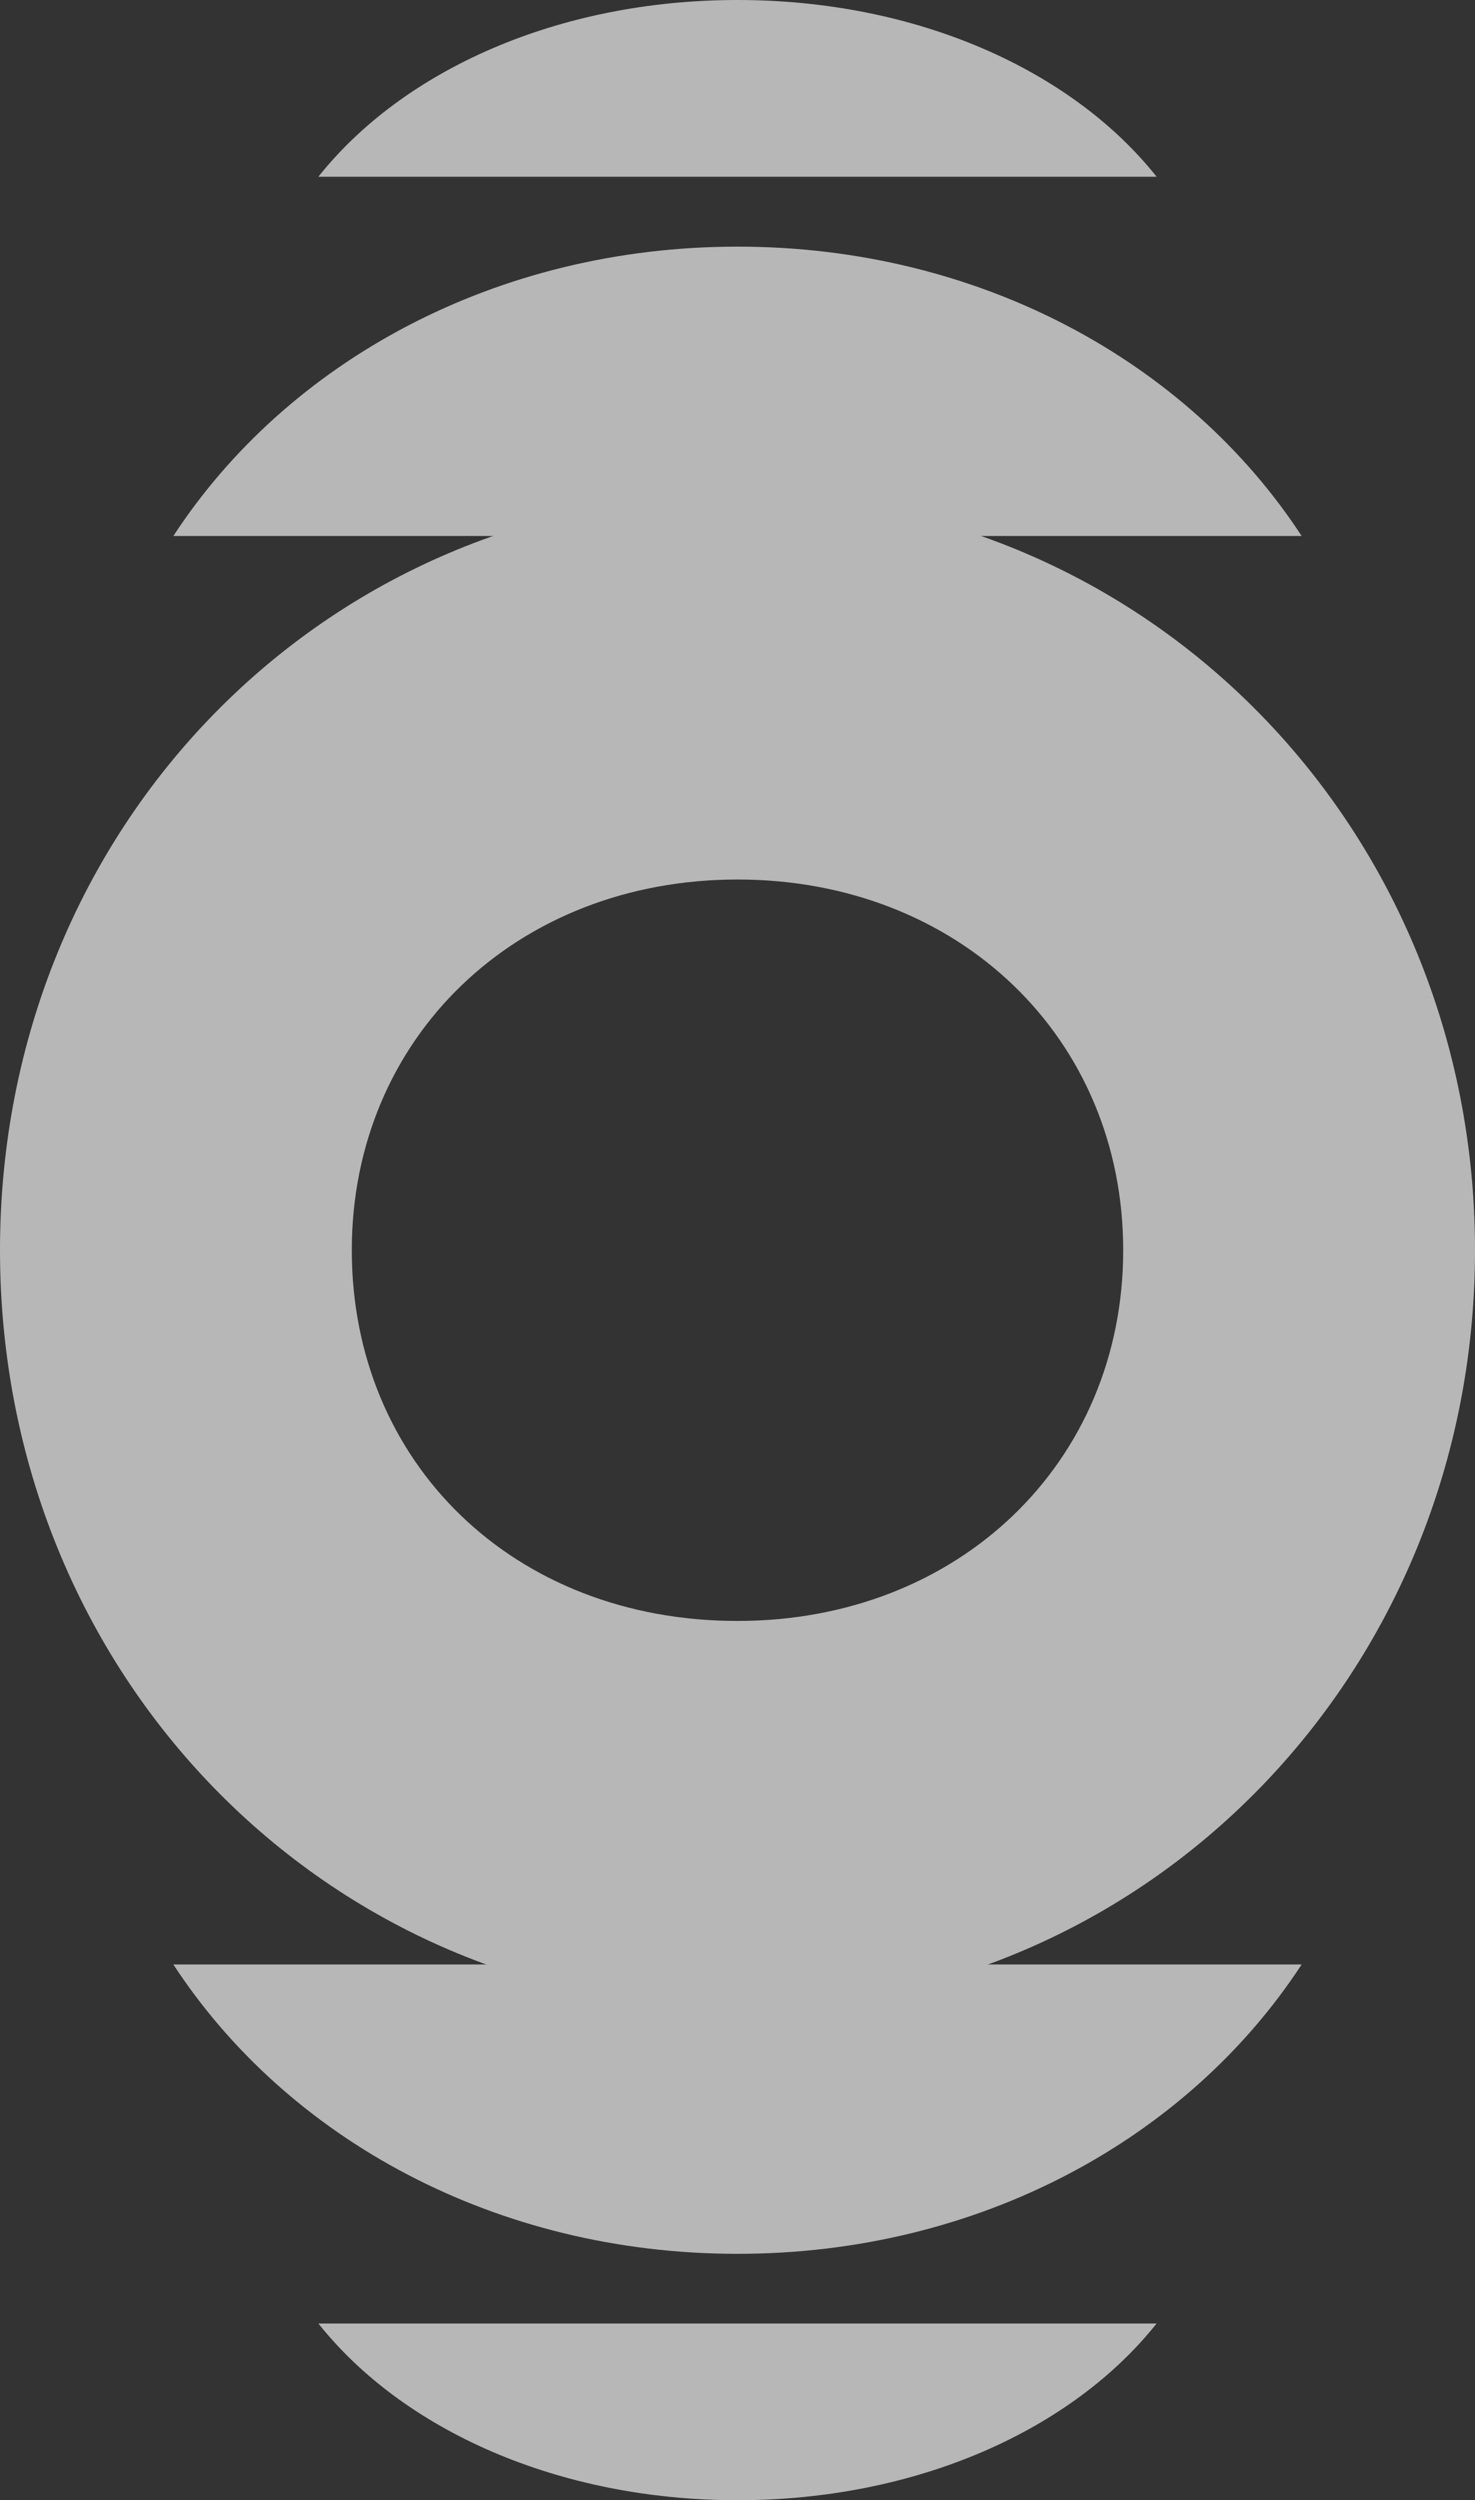
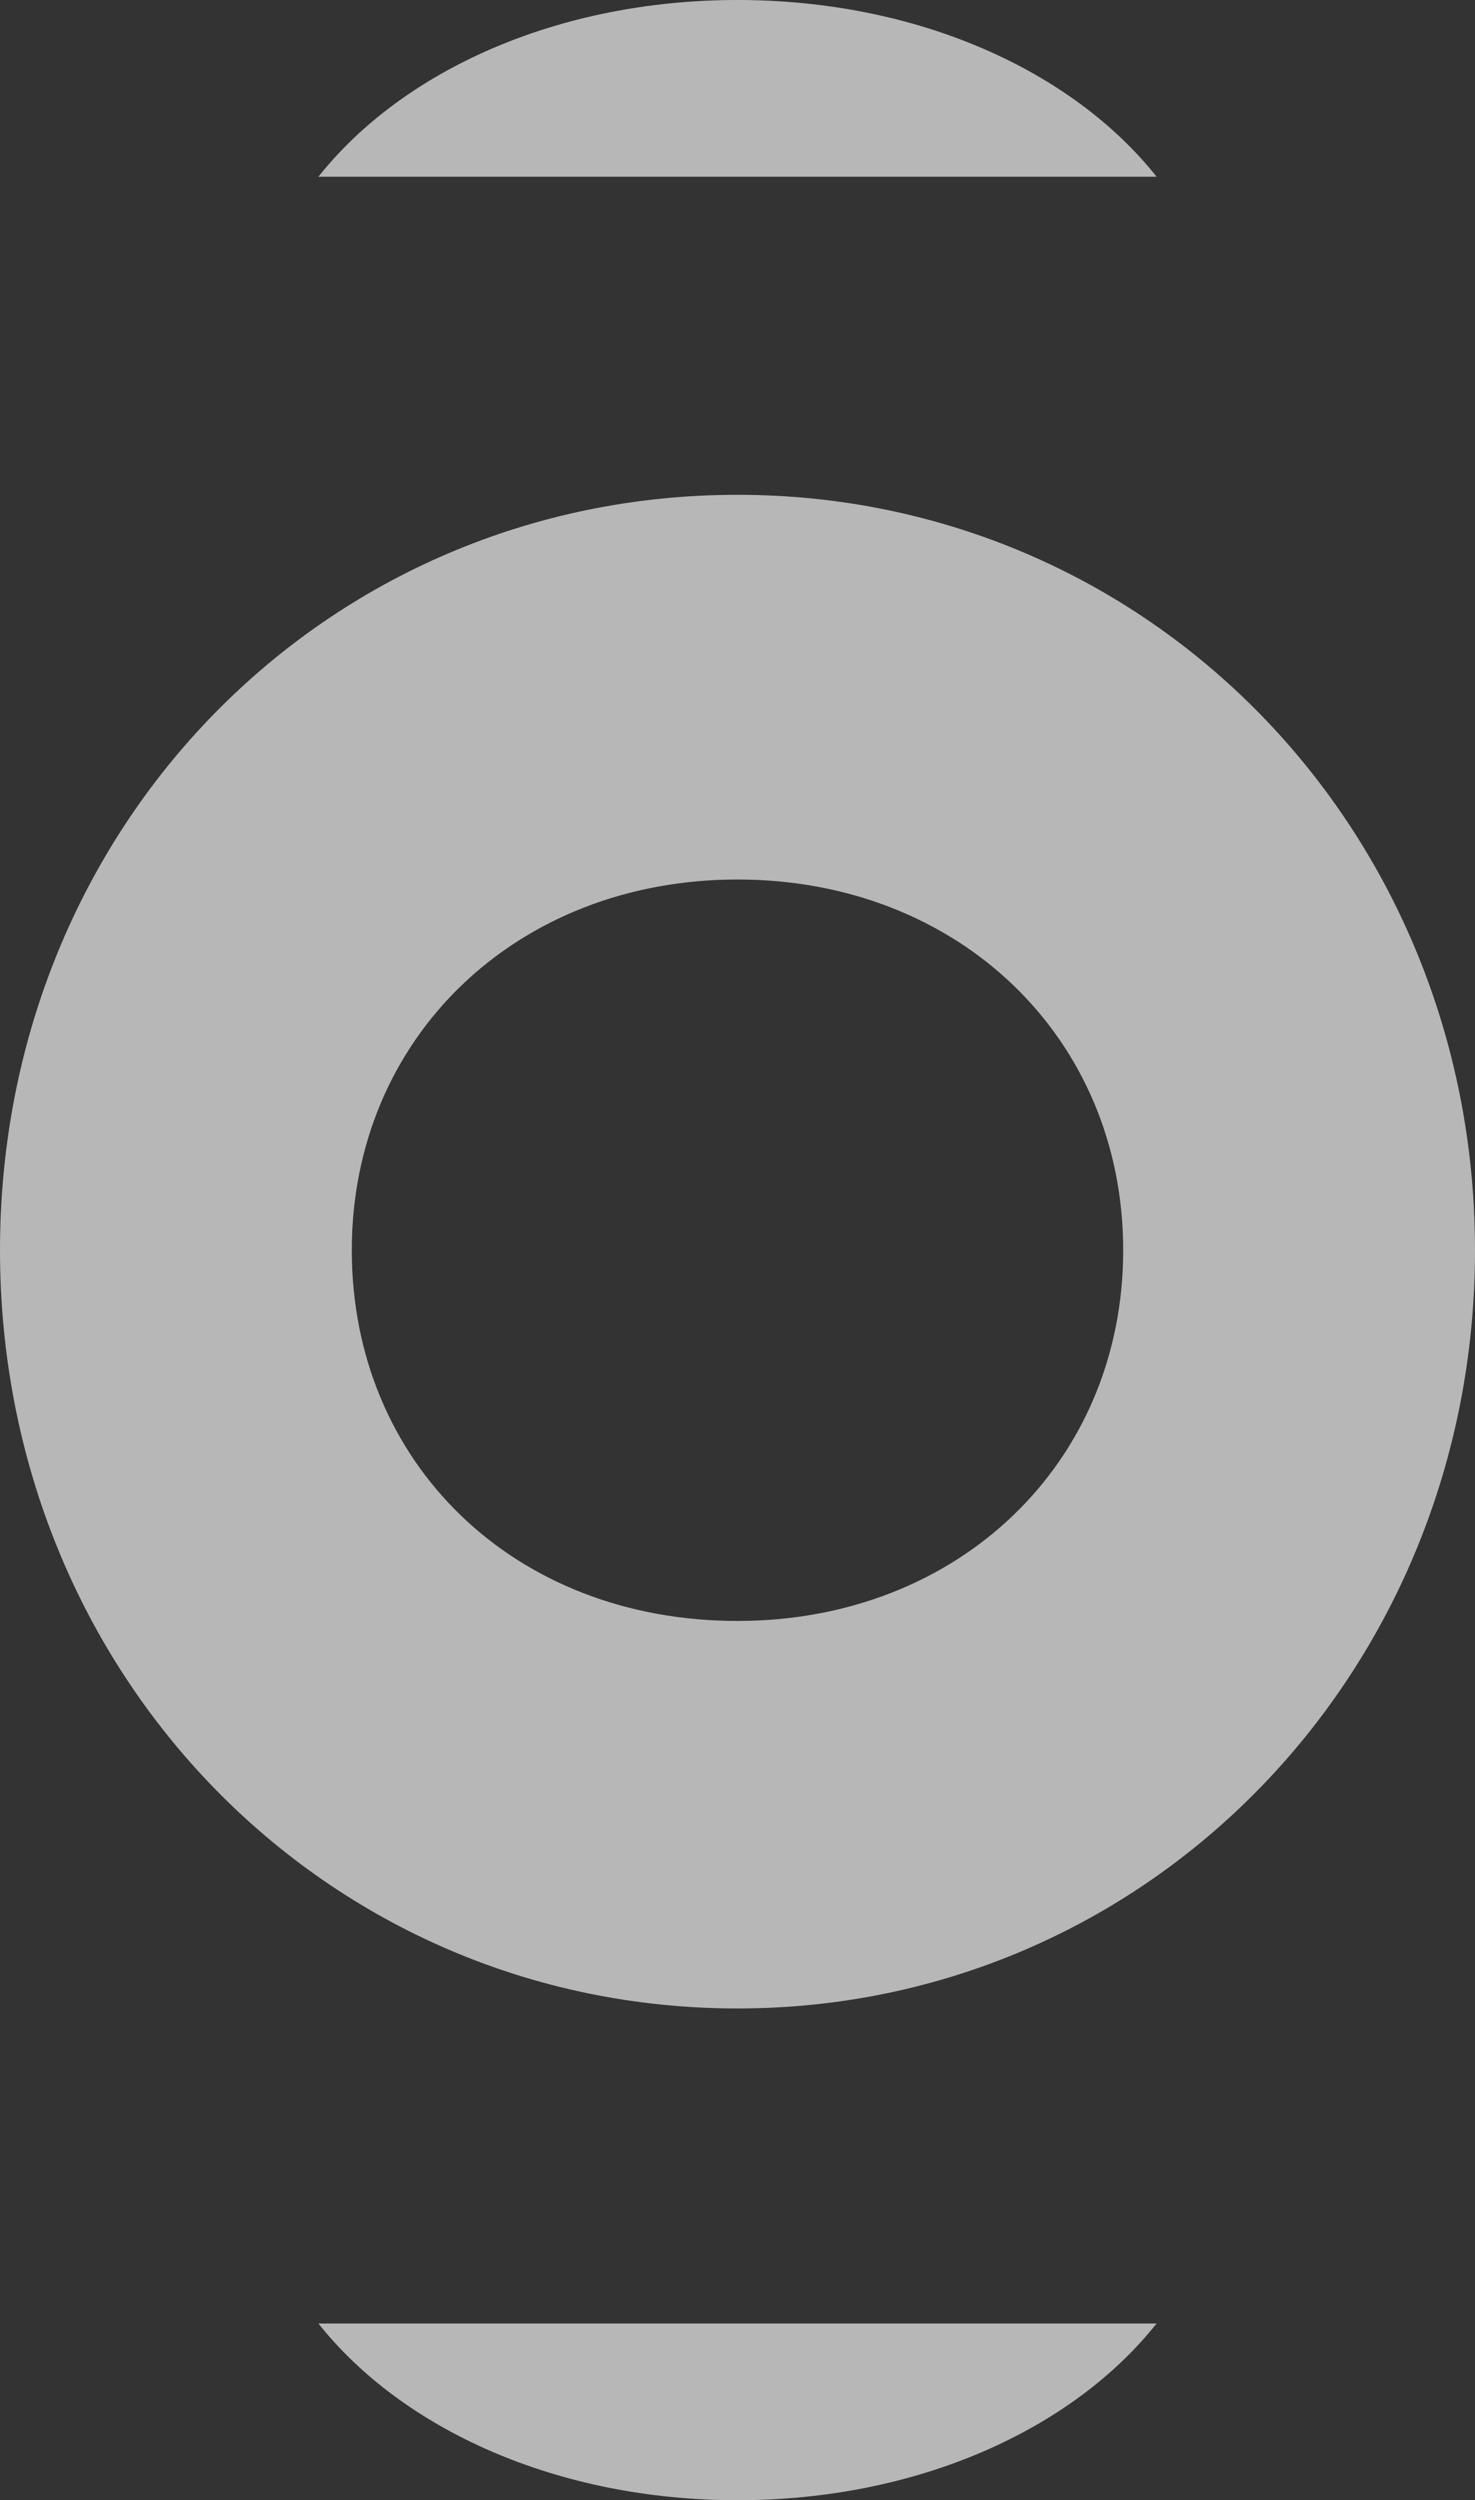
<svg xmlns="http://www.w3.org/2000/svg" width="554" height="939" viewBox="0 0 554 939" fill="none">
  <rect x="0" y="0" width="554" height="939" fill="#333333" stroke="none" />
  <g opacity="0.7" clip-path="url(#clip0_15_233)">
    <path d="M277 185.833C431.442 185.833 554 311.217 554 469.548C554 627.878 431.442 754.313 277 754.313C122.558 754.313 0 628.929 0 469.548C0 310.167 122.558 185.833 277 185.833ZM277 608.779C360.11 608.779 421.867 549.286 421.867 469.548C421.867 389.81 360.11 330.316 277 330.316C193.89 330.316 132.133 389.81 132.133 469.548C132.133 549.286 192.837 608.779 277 608.779Z" fill="#F0F0F0" />
-     <path d="M488.891 737.793H65.109C107.908 803.302 186.231 846.466 277 846.466C367.769 846.466 446.092 803.302 488.891 737.793Z" fill="#F0F0F0" />
    <path d="M434.41 872.631H119.59C151.378 912.643 209.593 939 277 939C344.407 939 402.622 912.643 434.41 872.631Z" fill="#F0F0F0" />
-     <path d="M65.109 201.303H488.891C446.092 135.794 367.769 92.63 277 92.63C186.231 92.63 107.908 135.794 65.109 201.303Z" fill="#F0F0F0" />
    <path d="M119.59 66.369H434.41C402.622 26.357 344.407 0 277 0C209.593 0 151.378 26.357 119.59 66.369Z" fill="#F0F0F0" />
  </g>
  <defs>
    <clipPath id="clip0_15_233">
      <rect width="554" height="939" fill="white" />
    </clipPath>
  </defs>
</svg>